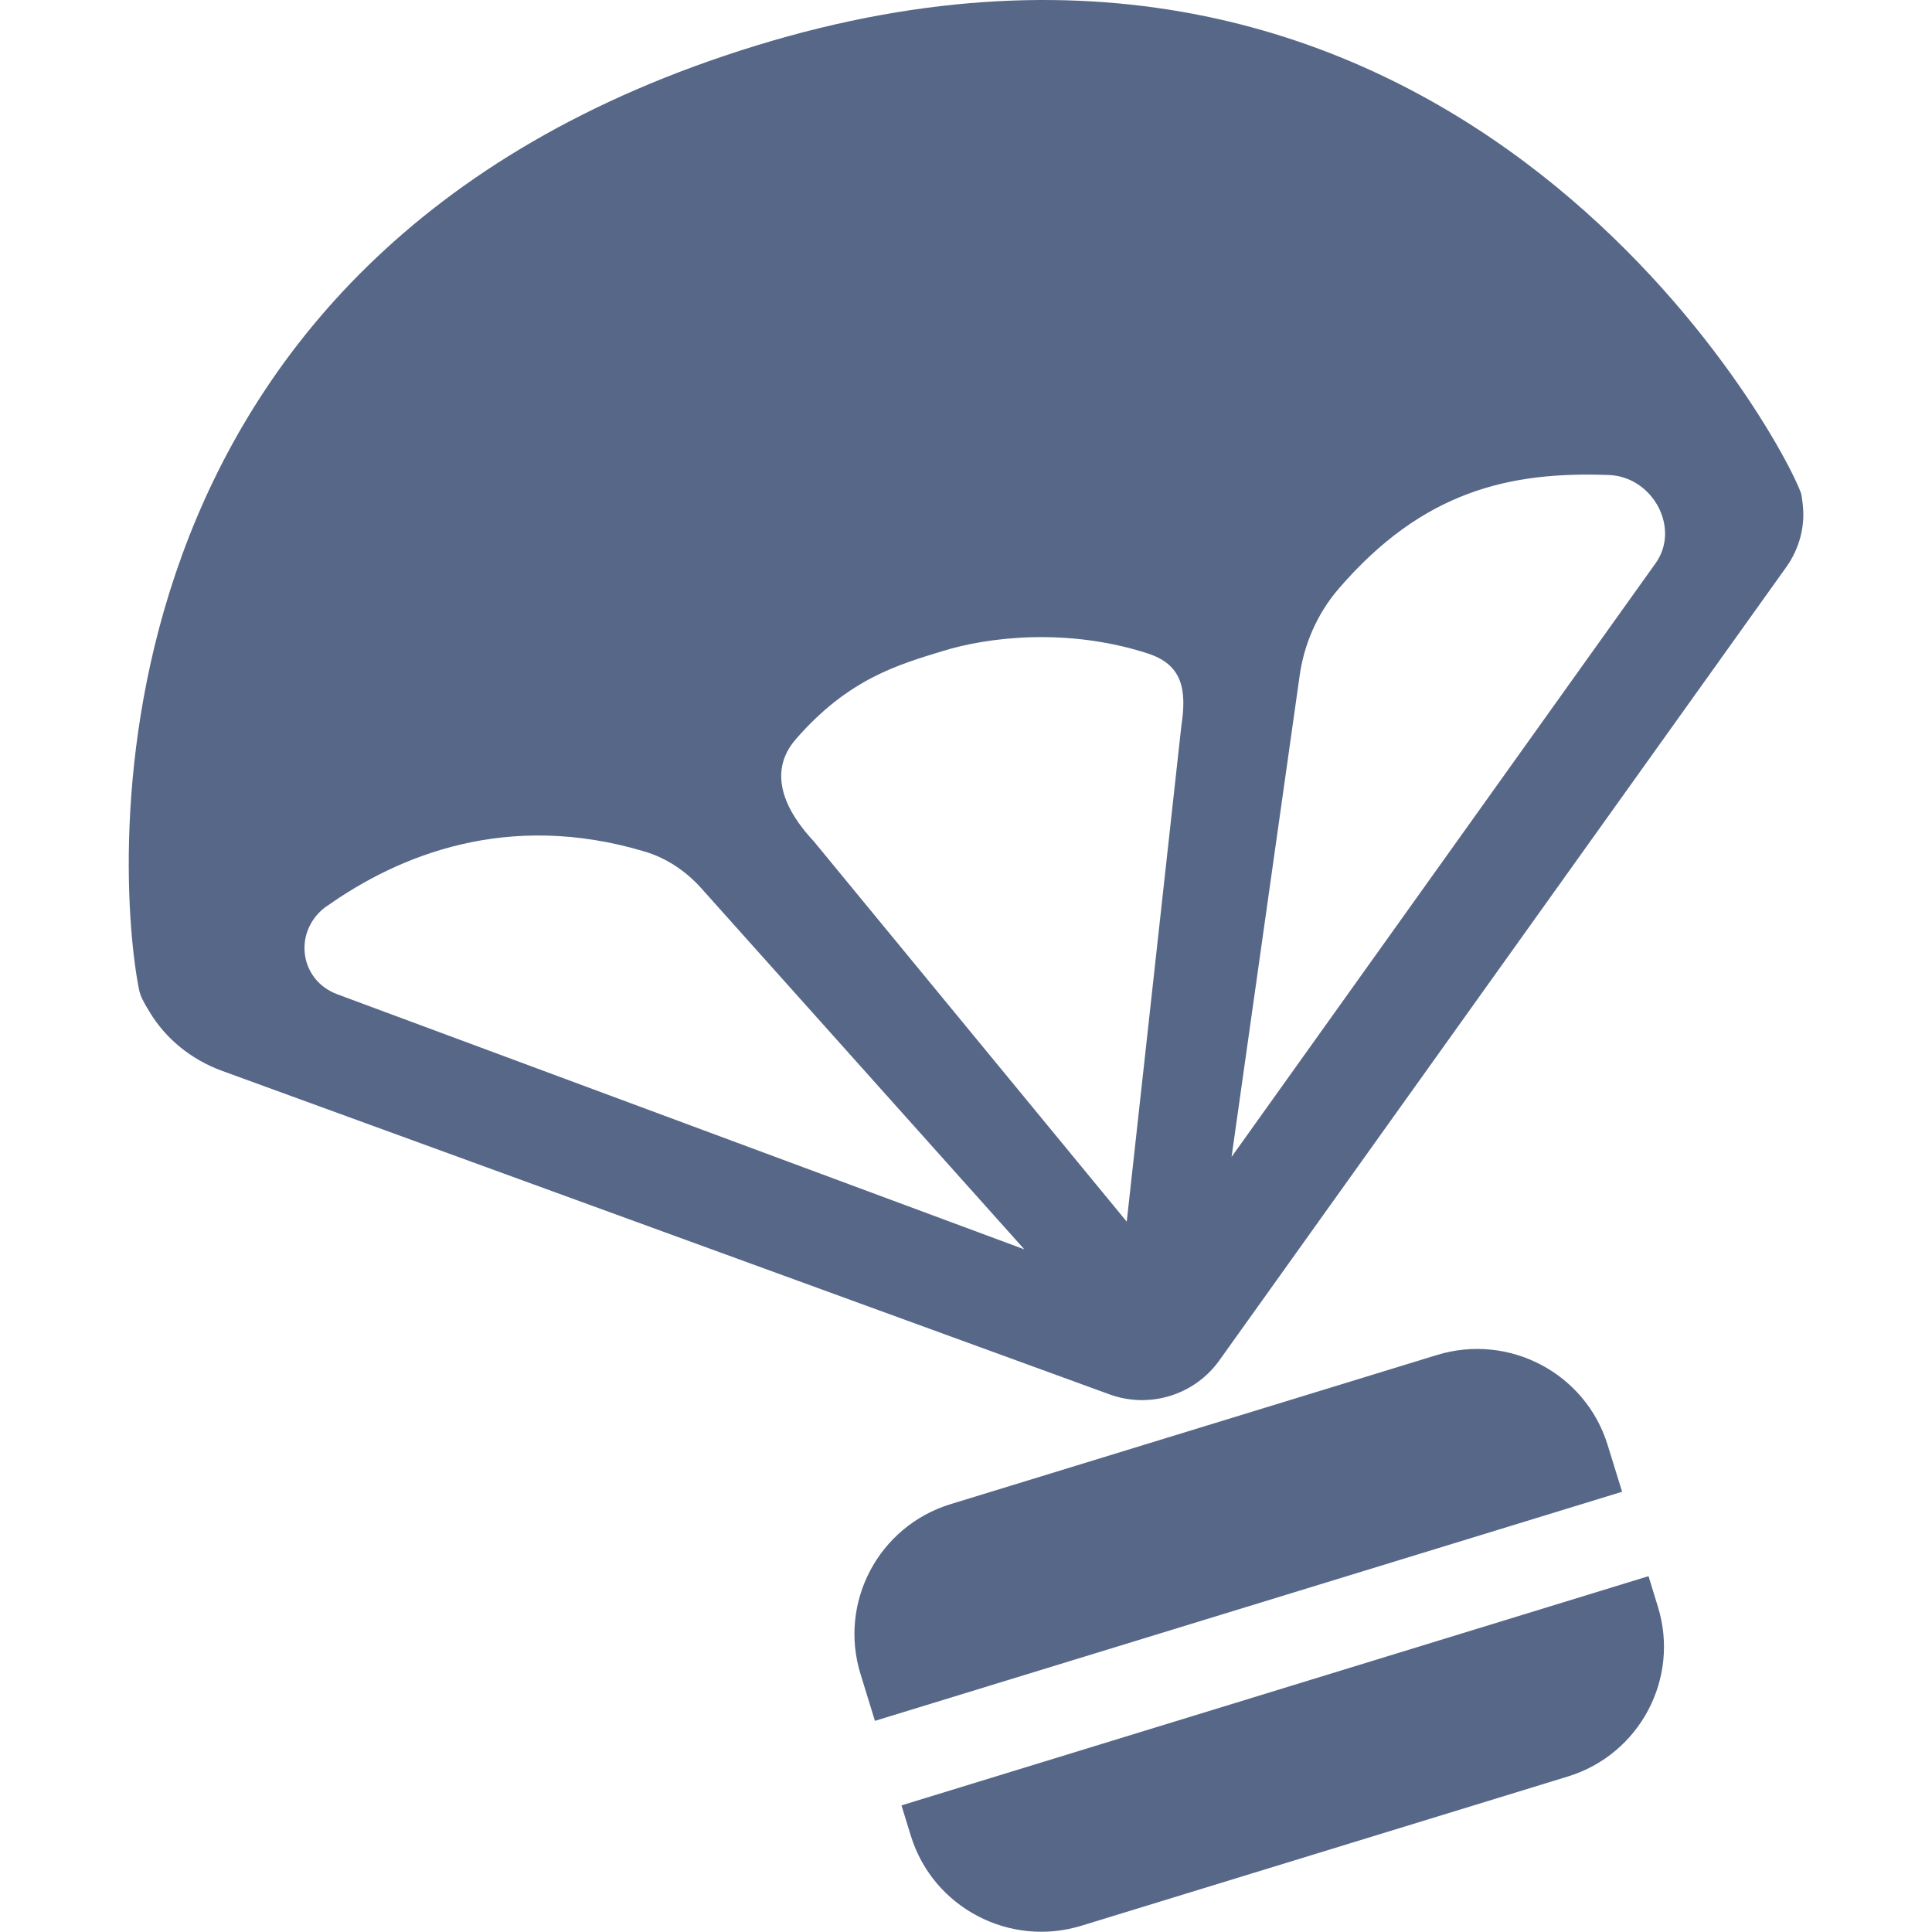
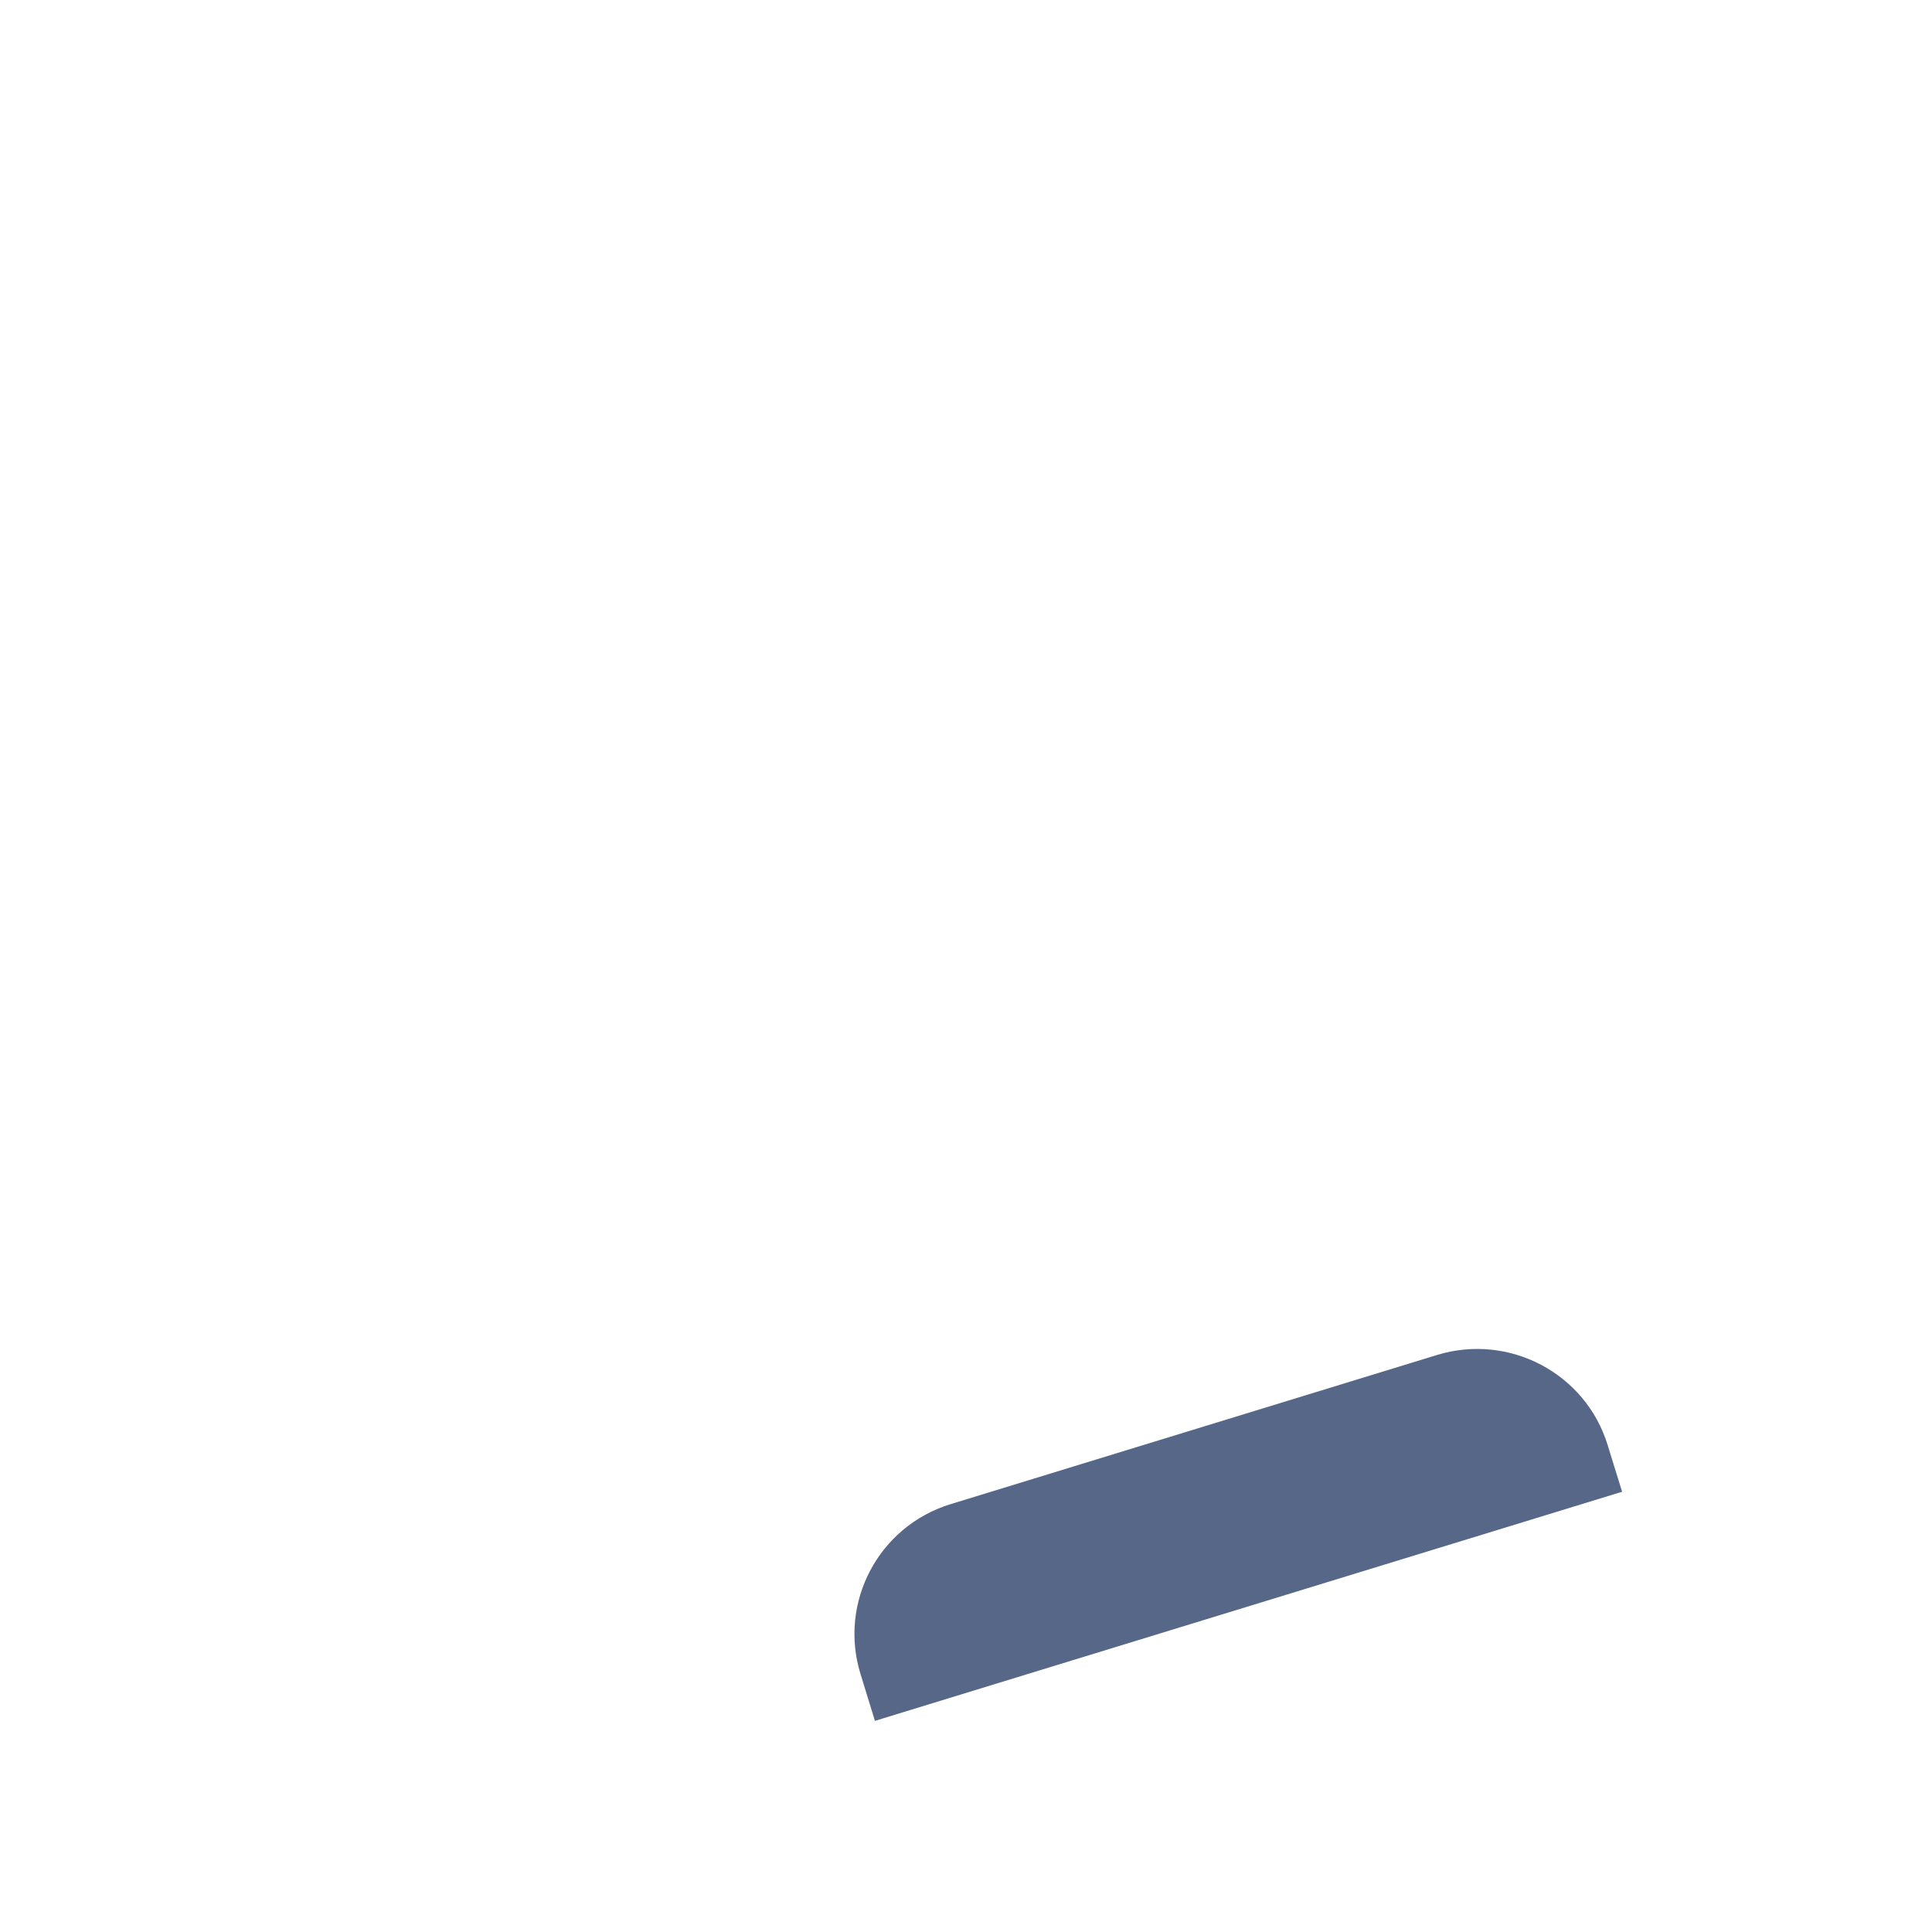
<svg xmlns="http://www.w3.org/2000/svg" width="15" height="15" viewBox="0 0 15 15" fill="none">
-   <path d="M13.867 4.405C13.971 4.26 14.017 4.084 13.996 3.913C13.99 3.864 13.988 3.843 13.981 3.823C13.763 3.251 11.198 -1.28 5.874 0.353C0.549 1.986 0.904 6.823 1.08 7.685C1.09 7.734 1.114 7.78 1.161 7.856C1.287 8.066 1.485 8.226 1.721 8.313L8.612 10.825C8.924 10.94 9.275 10.831 9.467 10.562L13.867 4.405ZM2.537 7.036C3.096 6.64 3.94 6.293 5.004 6.611C5.175 6.662 5.323 6.762 5.44 6.891L7.953 9.7L2.62 7.72C2.319 7.609 2.273 7.222 2.538 7.034L2.537 7.036ZM8.748 9.485L6.319 6.533C6.093 6.292 5.956 5.996 6.178 5.74C6.587 5.269 6.974 5.161 7.318 5.055C7.677 4.944 8.29 4.873 8.91 5.073C9.184 5.161 9.214 5.359 9.172 5.636L8.748 9.485ZM9.562 8.981L10.089 5.256C10.122 5.007 10.225 4.766 10.394 4.57C11.046 3.814 11.716 3.659 12.492 3.688C12.832 3.701 13.049 4.1 12.854 4.373L9.562 8.982V8.981Z" fill="#576788" />
  <path d="M6.793 13.361L6.681 12.997C6.509 12.44 6.822 11.849 7.381 11.678L11.157 10.52C11.716 10.349 12.309 10.661 12.481 11.217L12.594 11.582L6.792 13.361H6.793Z" fill="#576788" />
-   <path d="M12.799 12.237L12.872 12.475C13.044 13.031 12.731 13.622 12.172 13.793L8.397 14.951C7.838 15.123 7.244 14.81 7.072 14.254L6.999 14.017L12.8 12.237H12.799Z" fill="#576788" />
</svg>